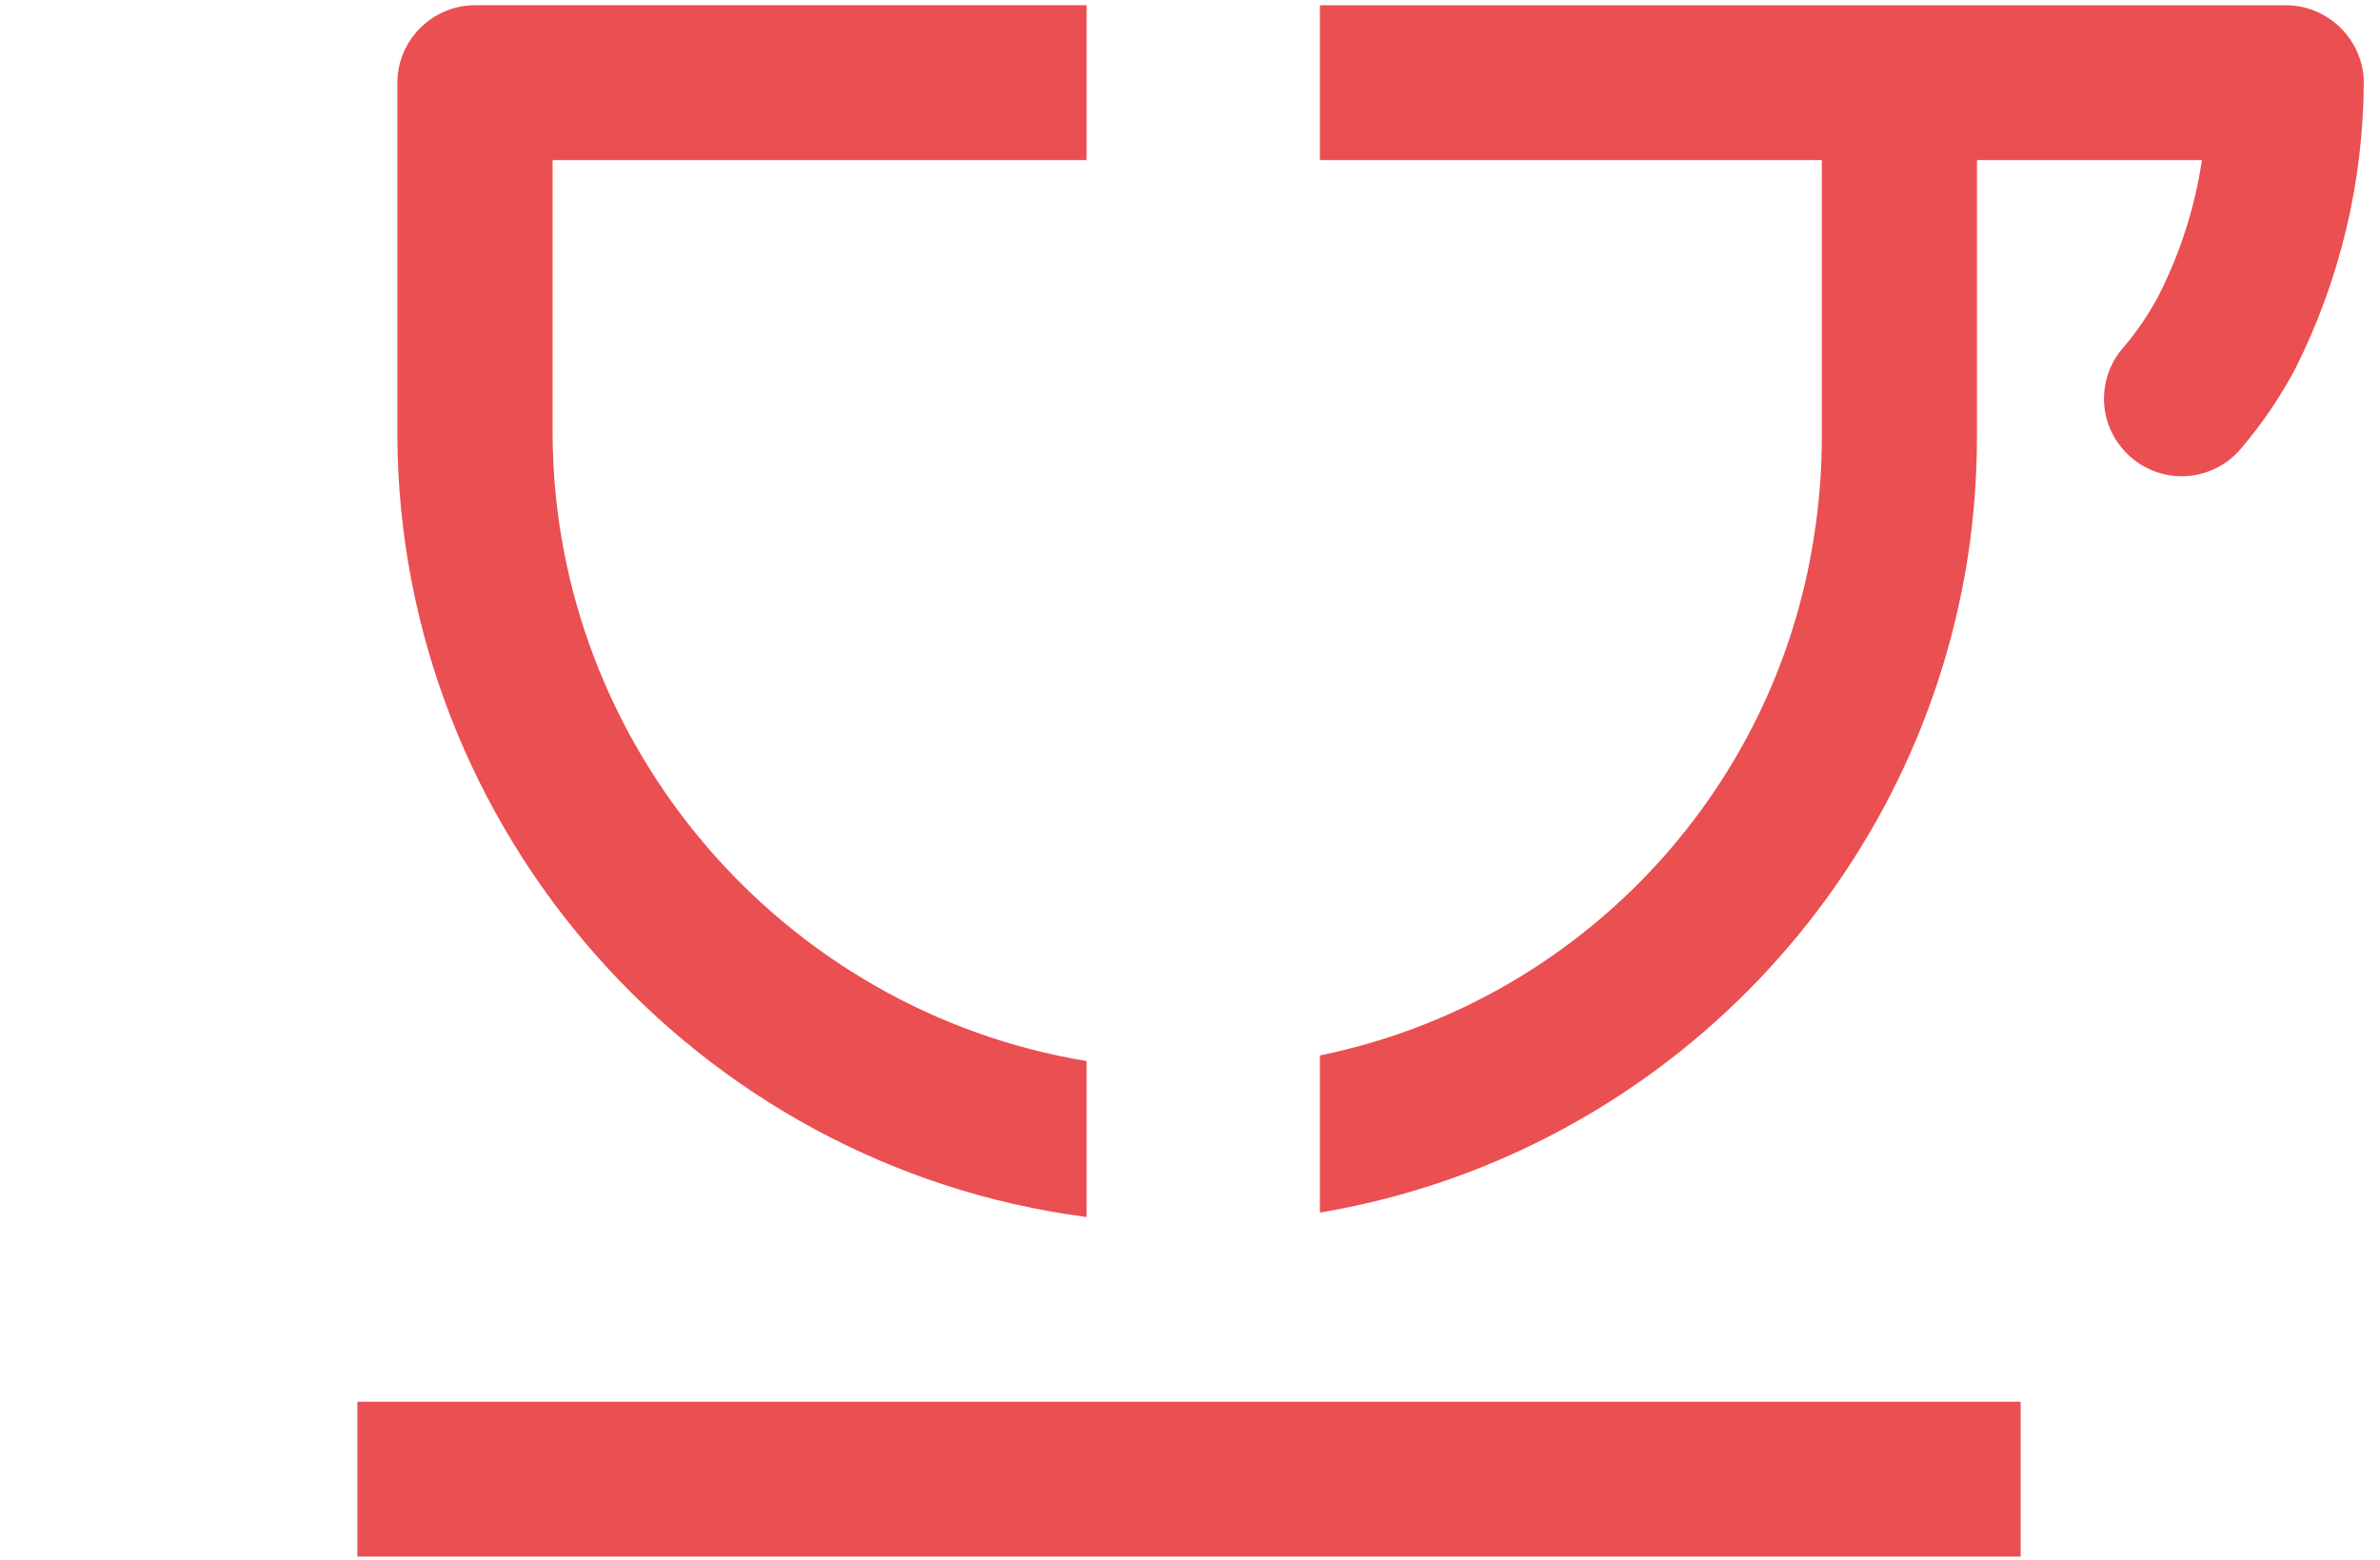
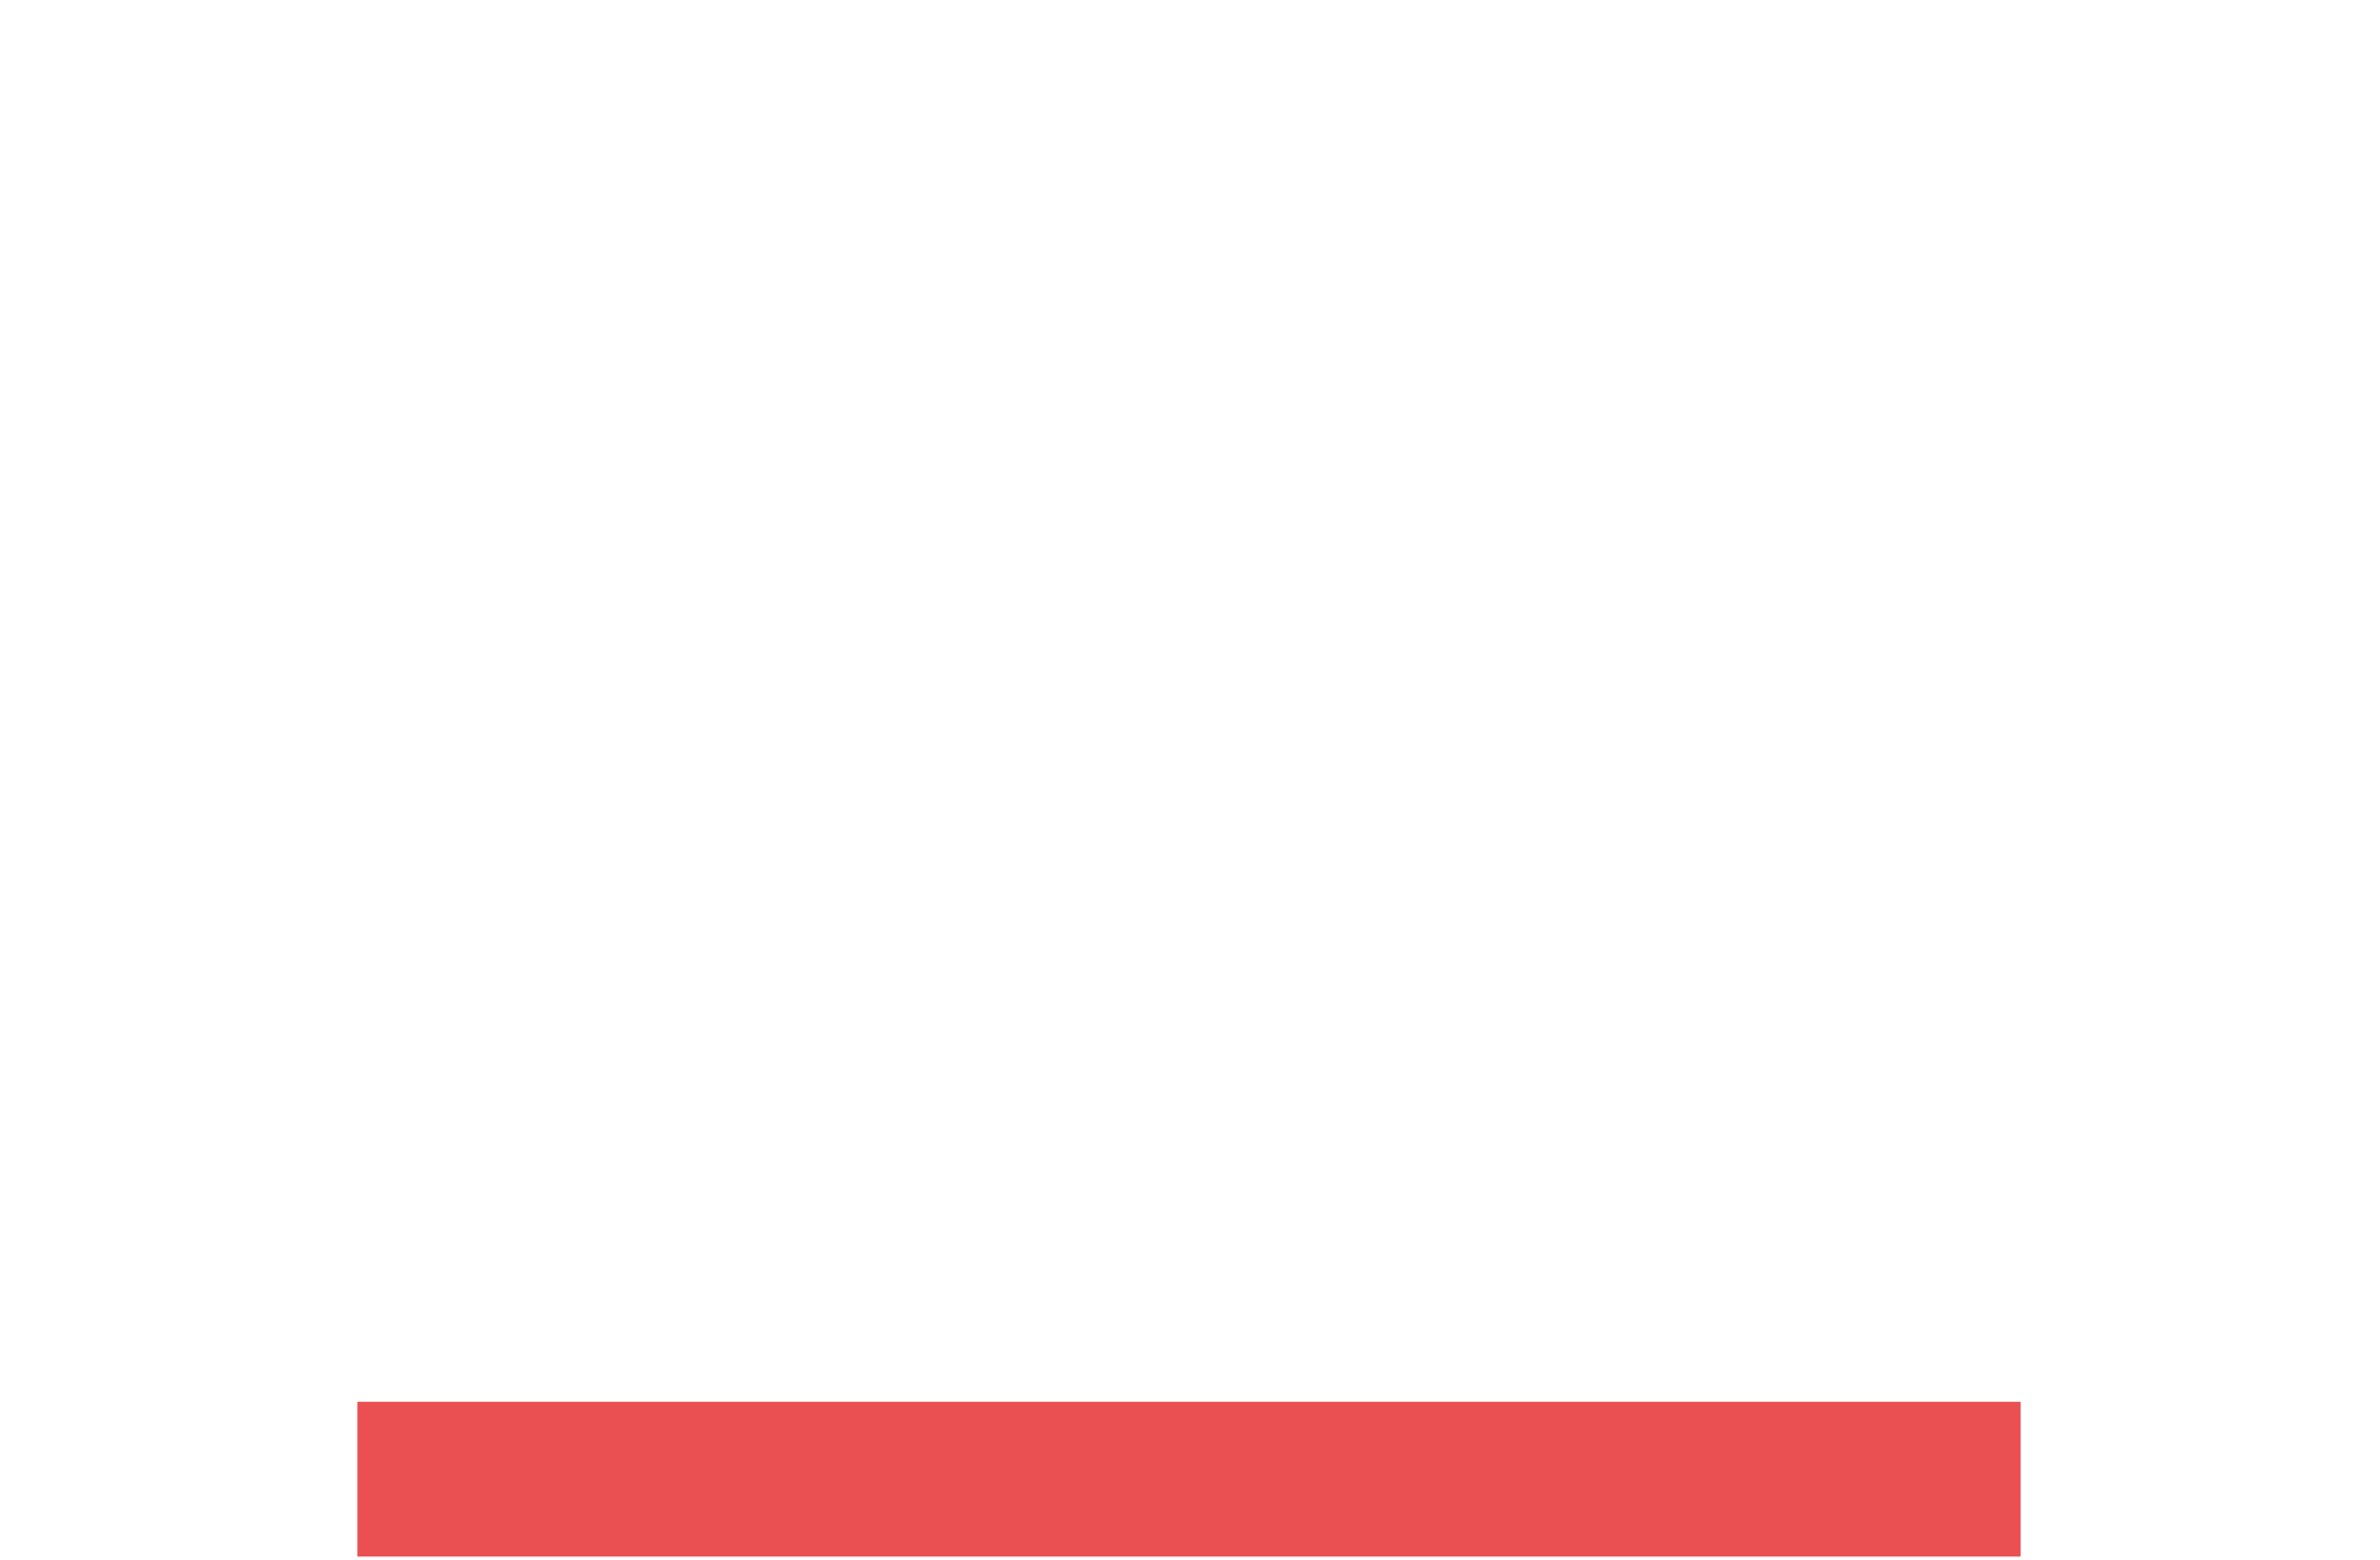
<svg xmlns="http://www.w3.org/2000/svg" width="100%" height="100%" viewBox="0 0 151 99" version="1.1" xml:space="preserve" style="fill-rule:evenodd;clip-rule:evenodd;stroke-linejoin:round;stroke-miterlimit:1.414;">
  <g id="Artboard1" transform="matrix(1.169,0,0,0.993,0.097,0.18)">
-     <rect x="-0.083" y="-0.181" width="128.5" height="99.667" style="fill:none;" />
    <g id="Path_1289" transform="matrix(0.856,0,0,1.007,19.313,94.141)">
      <rect x="0" y="-4.708" width="105.457" height="9.824" style="fill:rgb(234,79,81);" />
    </g>
    <g id="Group_1206" transform="matrix(0.856,0,0,1.007,19.313,0.154)">
      <g id="Path_1290" transform="matrix(1,0,0,1,23.479,32.111)">
-         <path d="M22.757,34.893C3.417,31.69 -10.953,14.872 -11.1,-4.731L-11.1,-22.286L22.757,-22.286L22.757,-32.112L-16.023,-32.112C-18.72,-32.113 -20.941,-29.895 -20.943,-27.198L-20.943,-4.731C-20.811,20.267 -2.03,41.55 22.757,44.791L22.757,34.893Z" style="fill:rgb(234,79,81);fill-rule:nonzero;" />
-       </g>
+         </g>
      <g id="Path_1291" transform="matrix(1,0,0,1,92.746,2.3)">
-         <path d="M34.466,2.5C34.388,-0.148 32.195,-2.288 29.546,-2.3L-31.719,-2.3L-31.719,7.528L0.106,7.528L0.106,25.083C0.106,27.174 -0.056,29.262 -0.378,31.328C-2.853,47.783 -15.415,61.018 -31.719,64.346L-31.719,74.32C-10.595,70.762 5.998,53.999 9.341,32.84C9.74,30.273 9.941,27.68 9.941,25.082L9.941,7.528L24.206,7.528C23.756,10.534 22.823,13.448 21.443,16.156C20.815,17.339 20.058,18.448 19.185,19.463C18.417,20.355 17.995,21.494 17.995,22.671C17.995,25.369 20.216,27.59 22.914,27.59C24.346,27.59 25.709,26.965 26.643,25.879C27.983,24.31 29.149,22.6 30.119,20.779C32.968,15.106 34.456,8.848 34.466,2.5" style="fill:rgb(234,79,81);fill-rule:nonzero;" />
-       </g>
+         </g>
    </g>
  </g>
</svg>